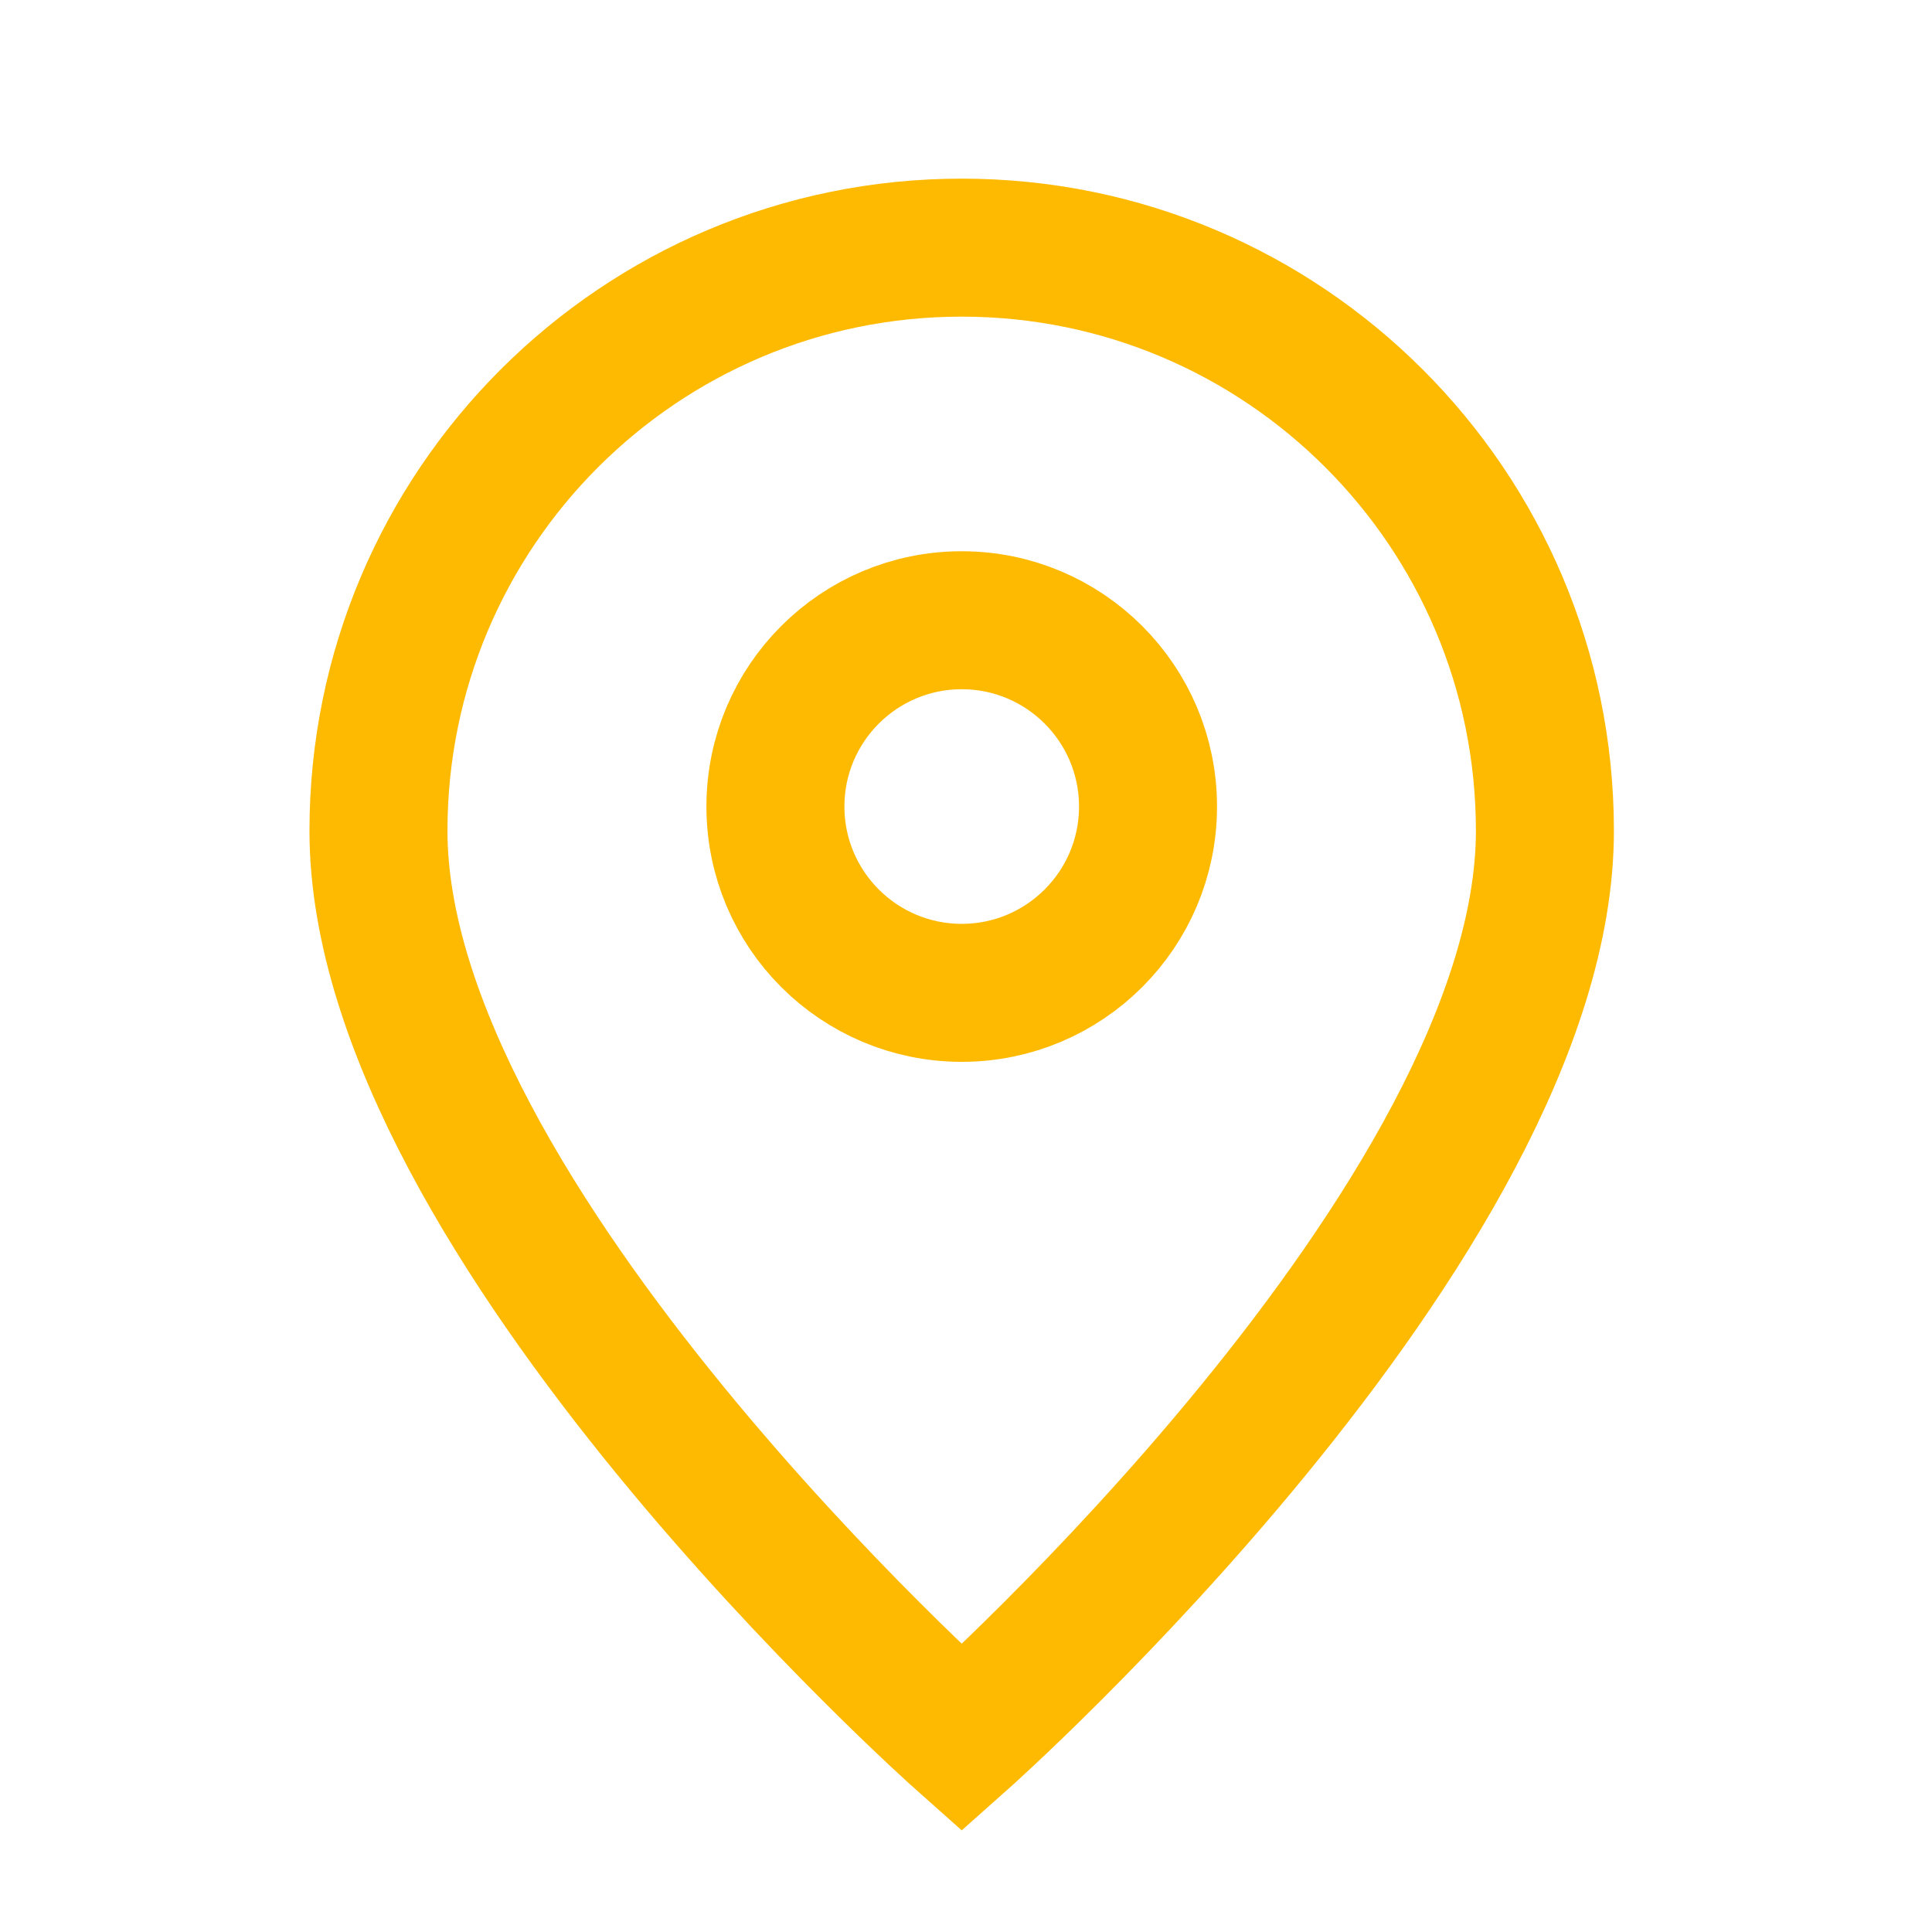
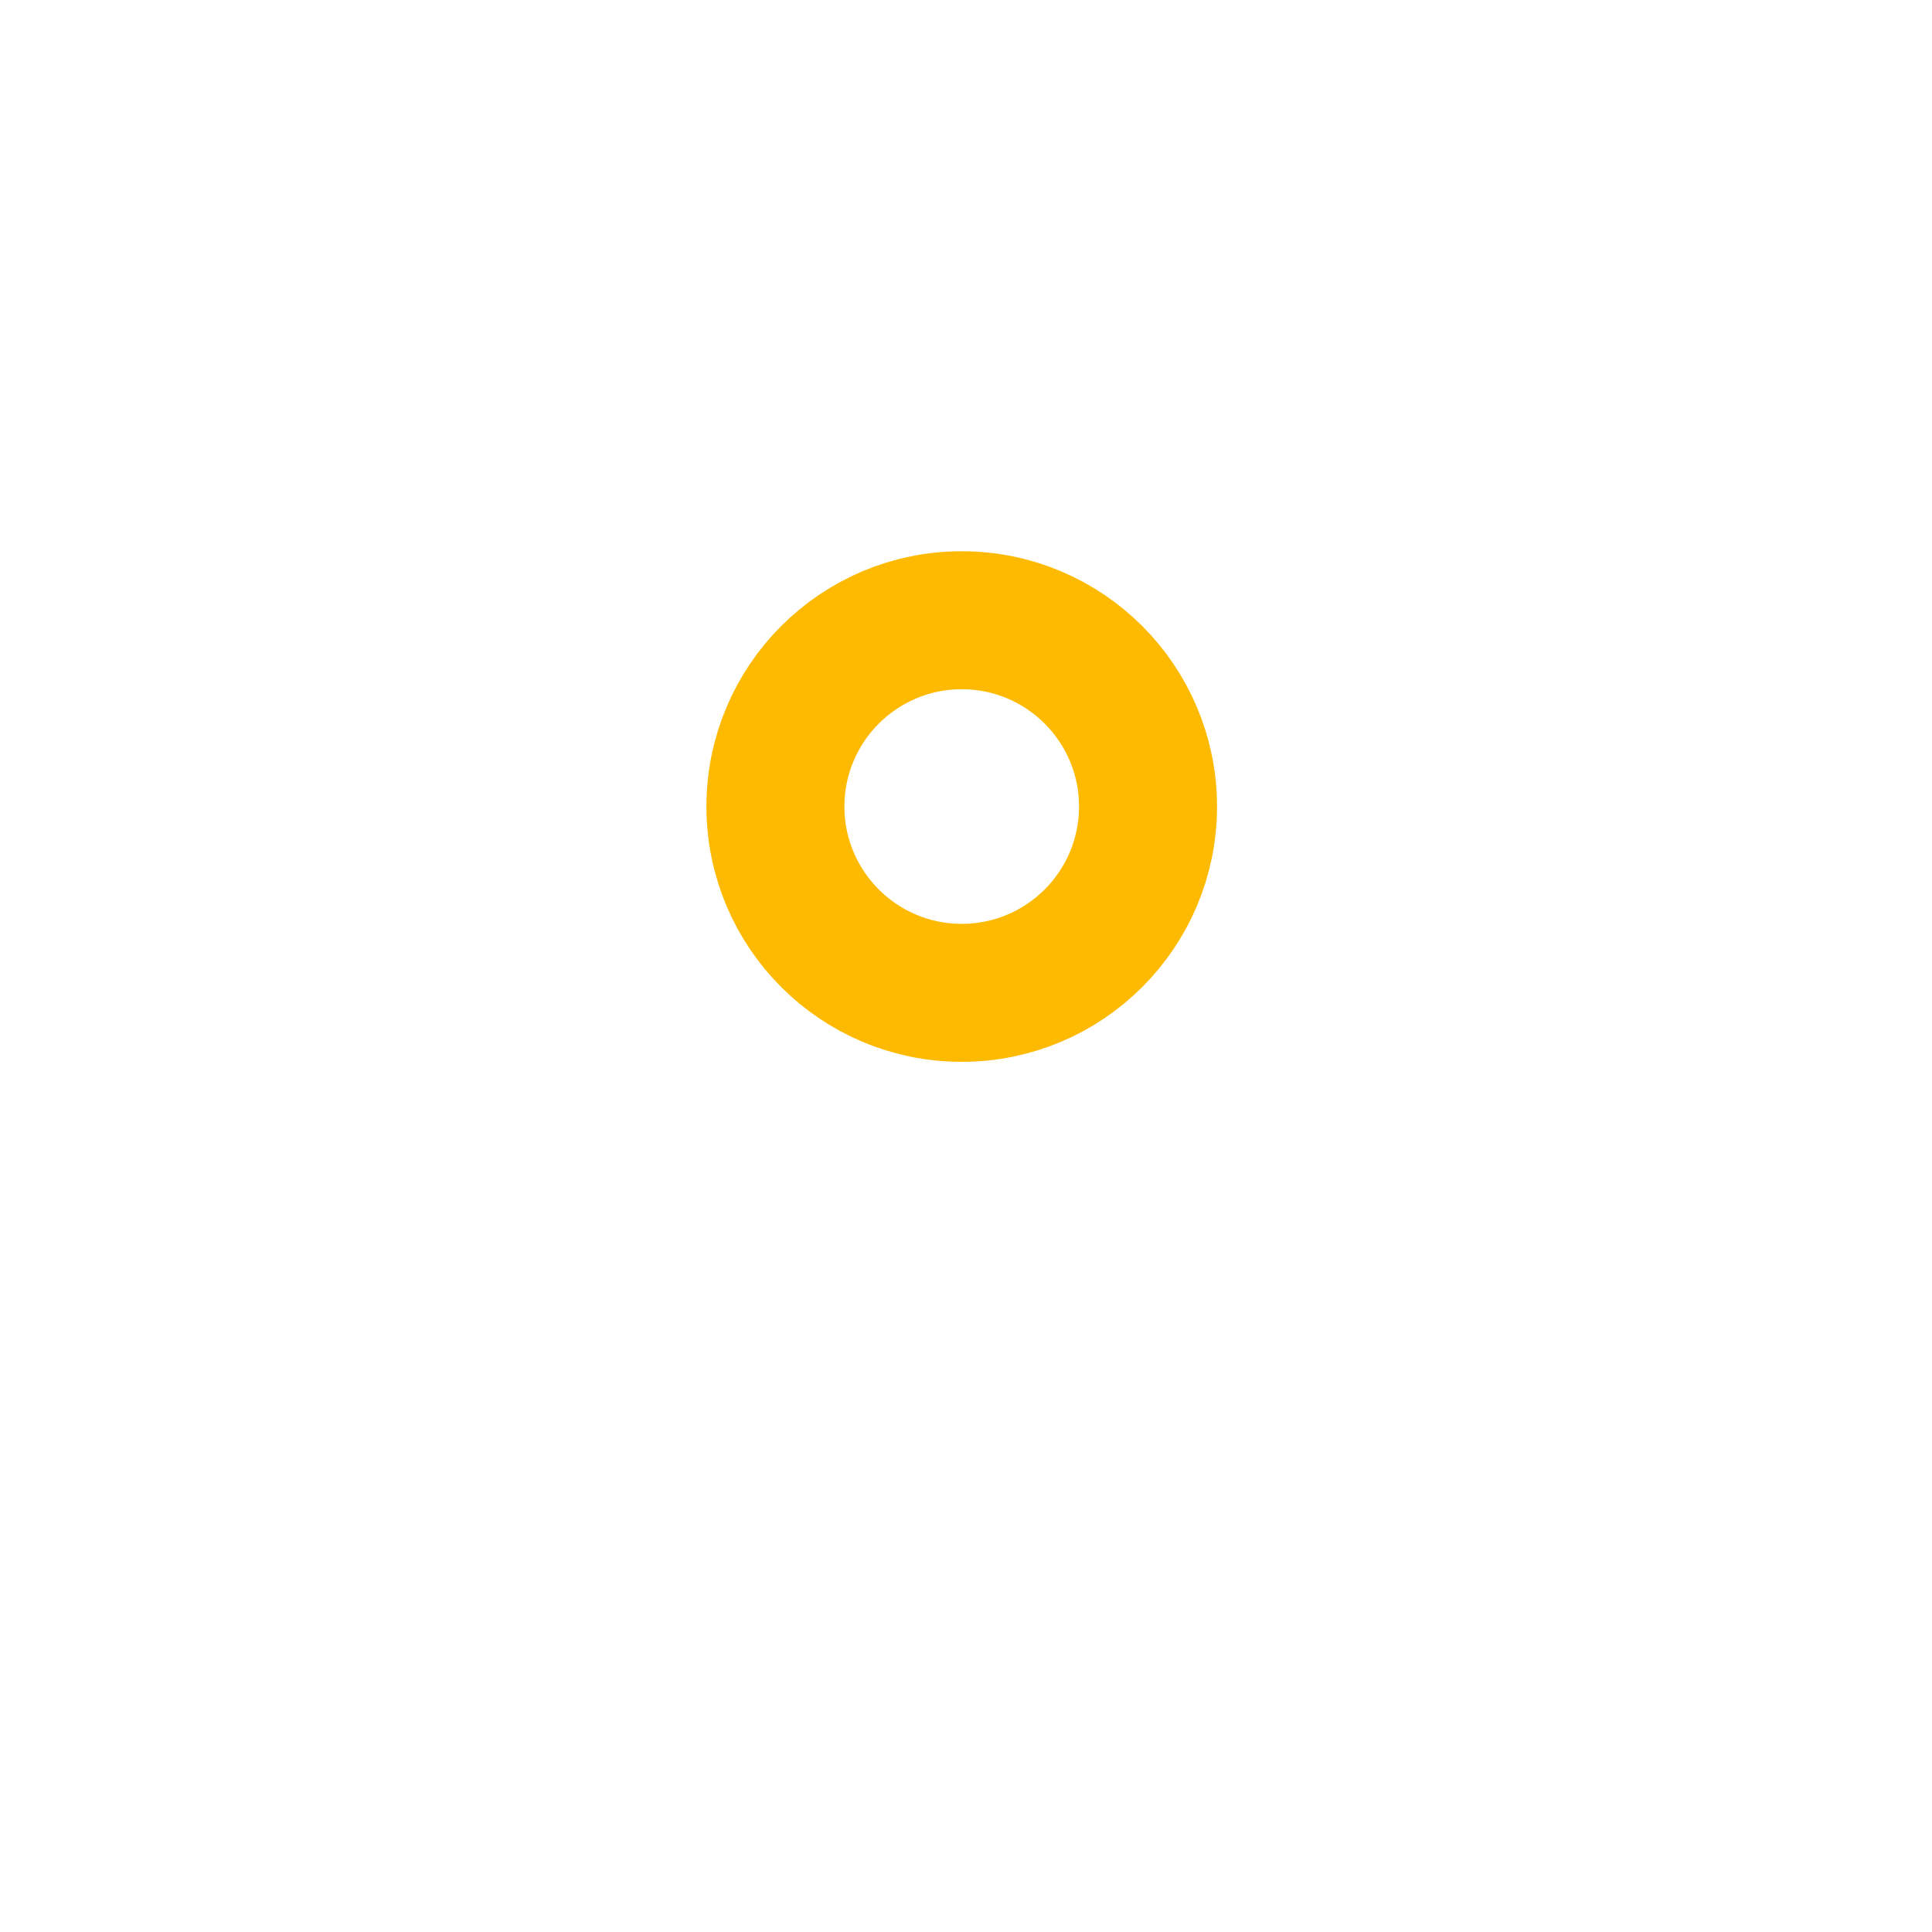
<svg xmlns="http://www.w3.org/2000/svg" width="28" height="28" viewBox="0 0 28 28" fill="none">
-   <path d="M13.938 25.189C13.938 25.189 22.39 17.676 22.39 12.041C22.39 7.373 18.605 3.589 13.938 3.589C9.269 3.589 5.485 7.373 5.485 12.041C5.485 17.676 13.938 25.189 13.938 25.189Z" stroke="#FEBA00" stroke-width="2" />
  <path d="M16.638 11.689C16.638 13.18 15.429 14.389 13.938 14.389C12.447 14.389 11.238 13.18 11.238 11.689C11.238 10.198 12.447 8.989 13.938 8.989C15.429 8.989 16.638 10.198 16.638 11.689Z" stroke="#FEBA00" stroke-width="2" />
</svg>